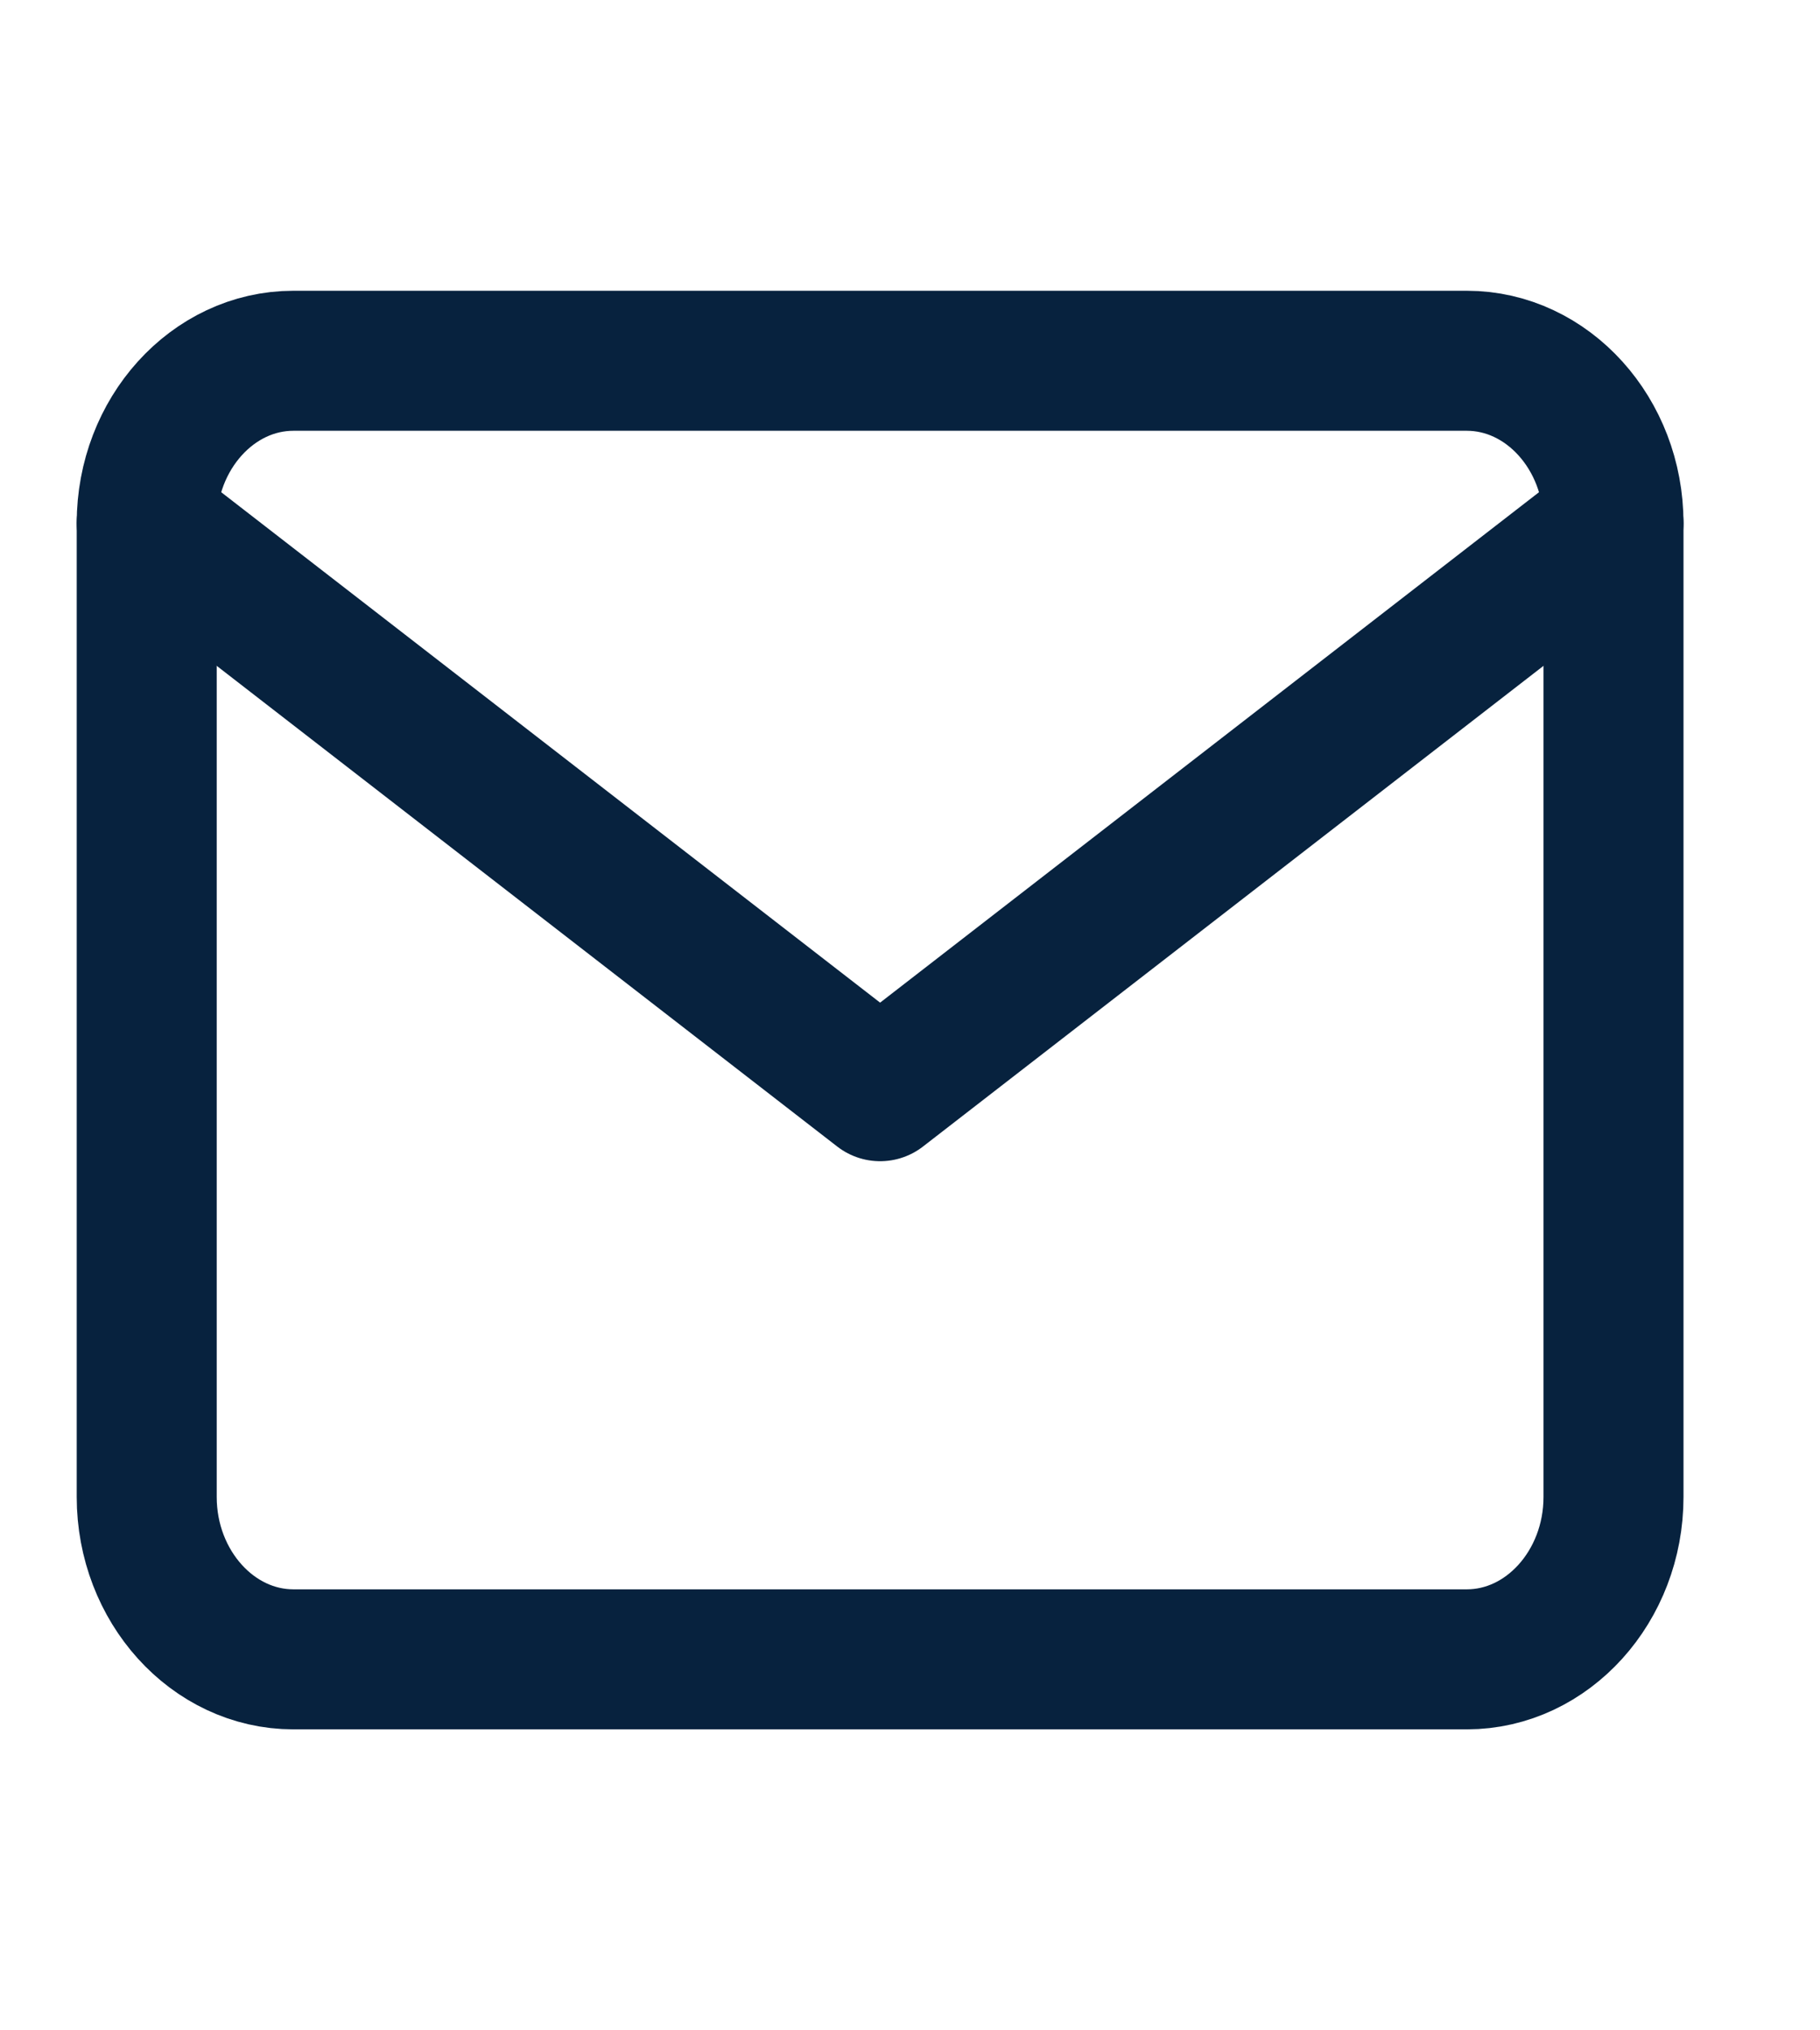
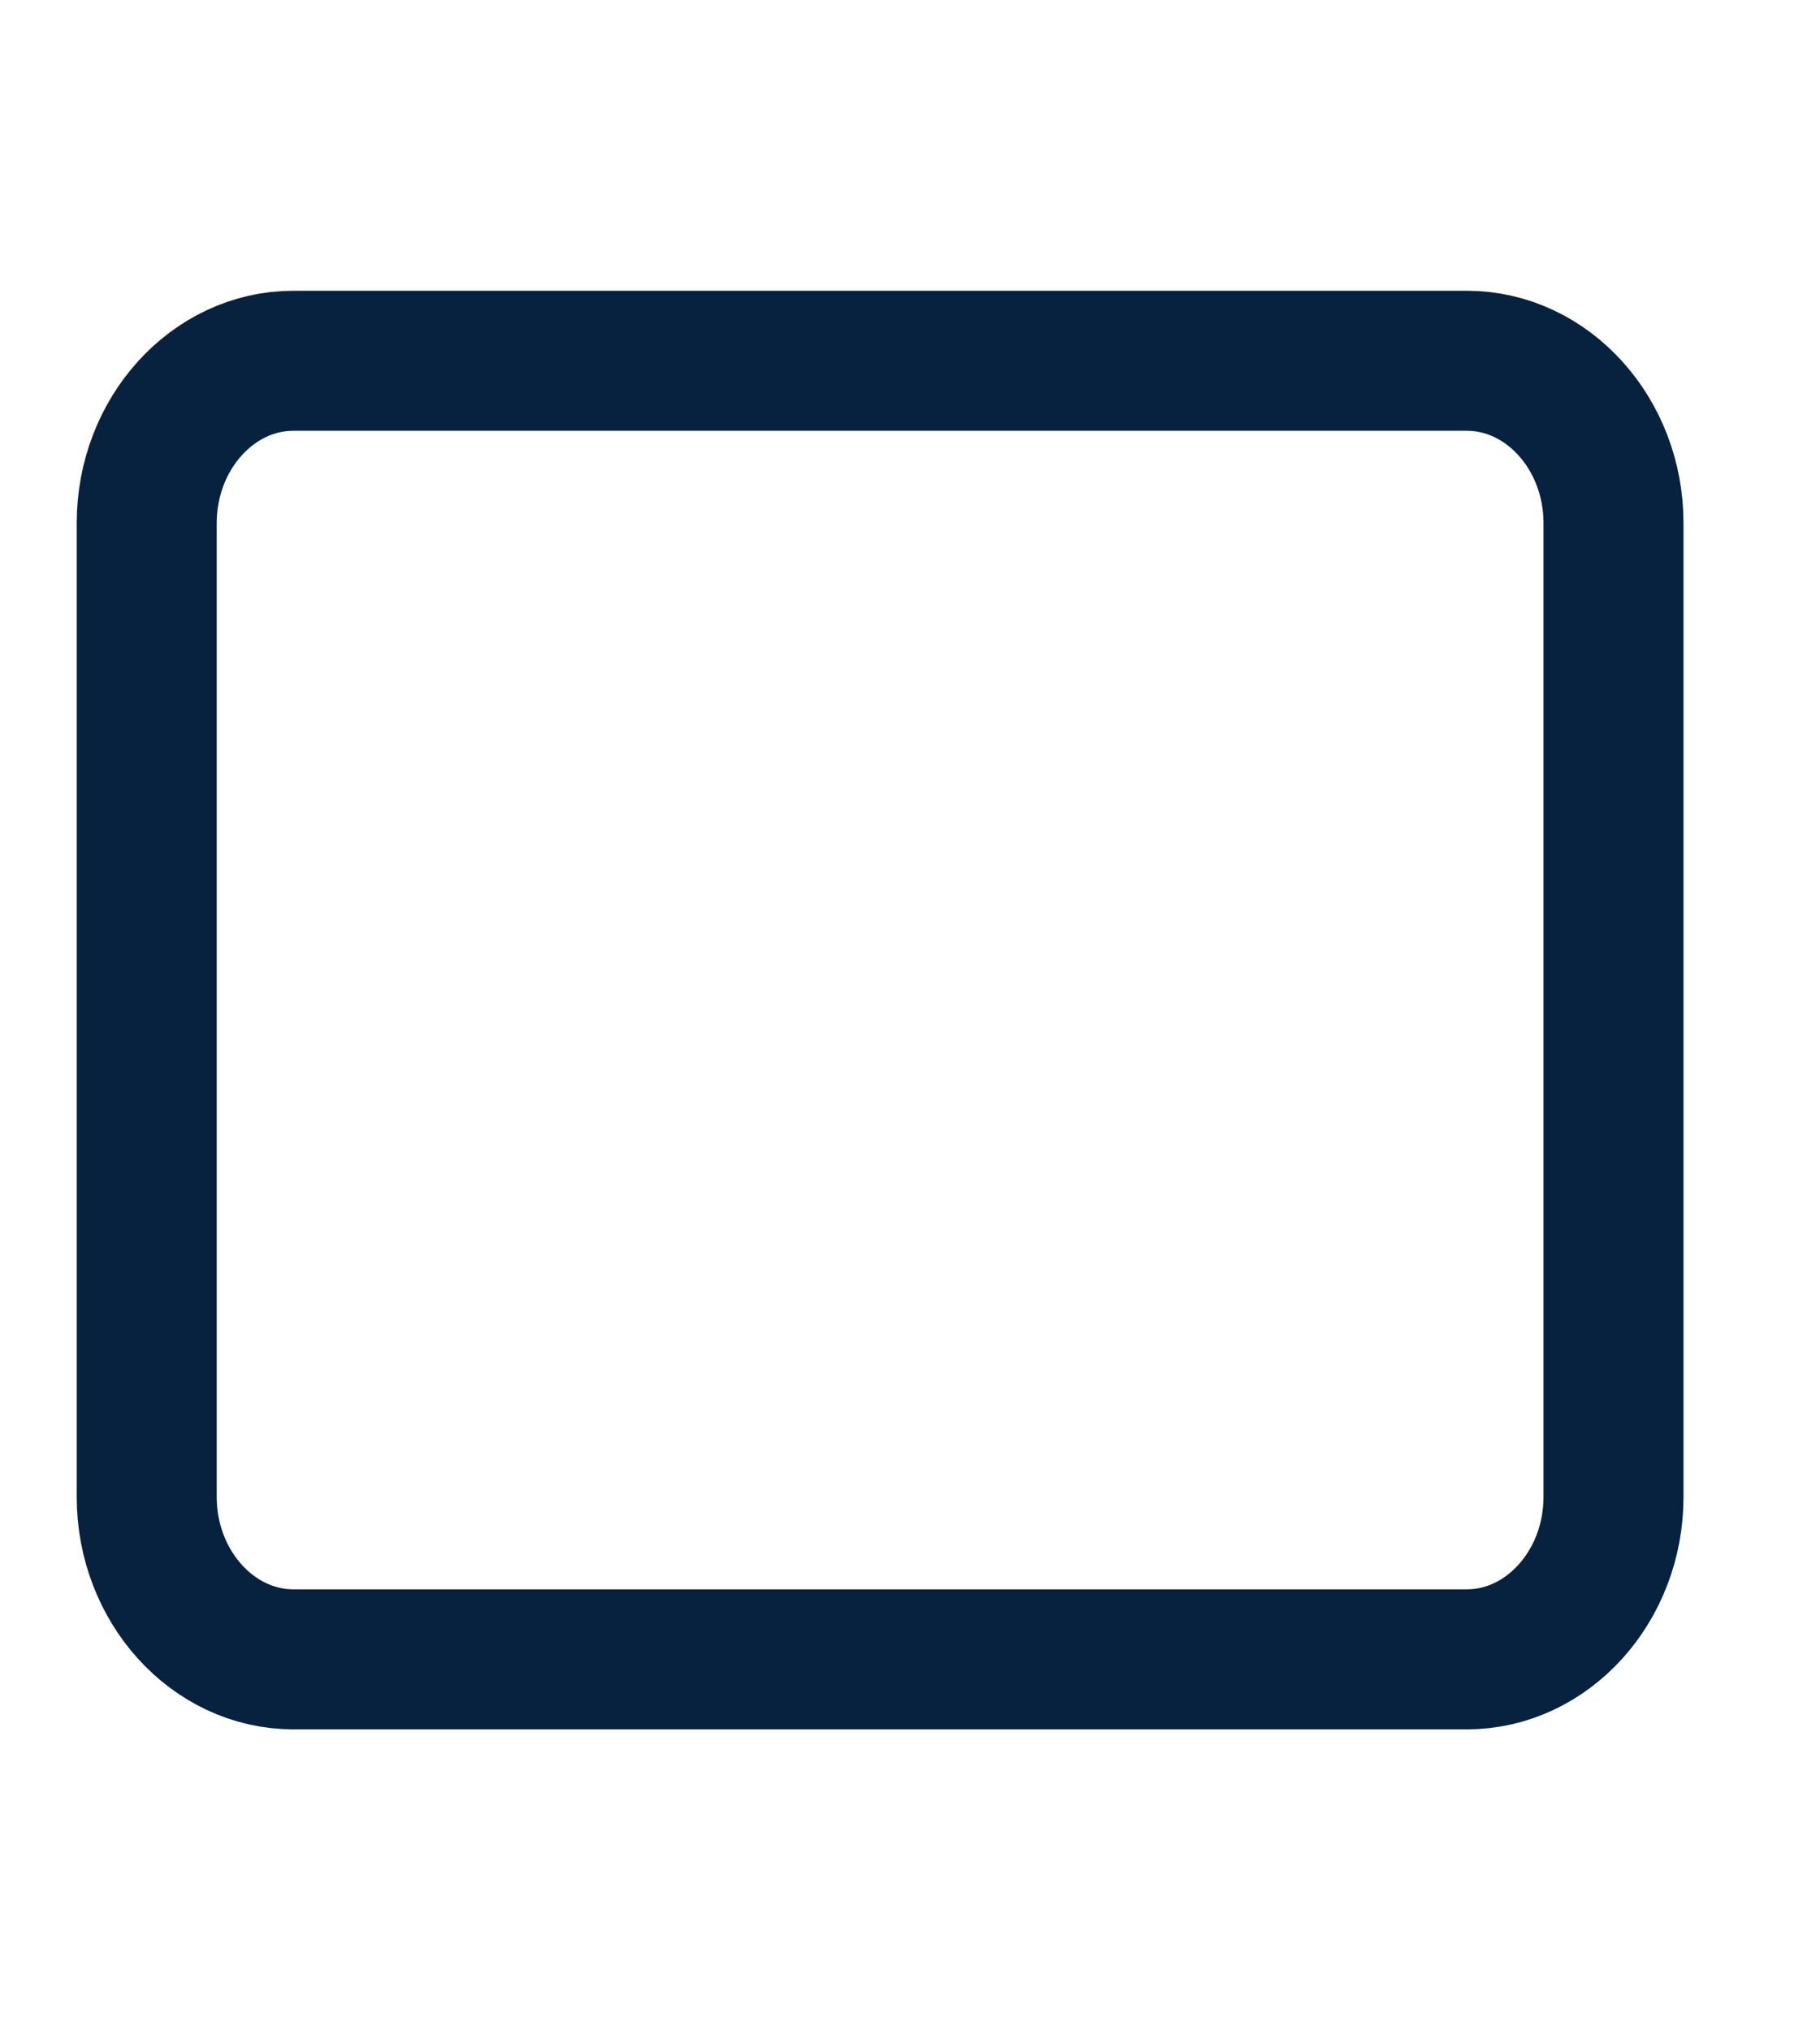
<svg xmlns="http://www.w3.org/2000/svg" width="26" height="29" viewBox="0 0 26 29" fill="none">
  <path d="M4.191 5.153H20.955C22.107 5.153 23.05 6.196 23.05 7.471V21.382C23.05 22.657 22.107 23.701 20.955 23.701H4.191C3.039 23.701 2.096 22.657 2.096 21.382V7.471C2.096 6.196 3.039 5.153 4.191 5.153Z" stroke="#07223E" stroke-width="2" stroke-linecap="round" stroke-linejoin="round" />
-   <path d="M23.05 7.471L12.573 15.586L2.096 7.471" stroke="#07223E" stroke-width="2" stroke-linecap="round" stroke-linejoin="round" />
</svg>